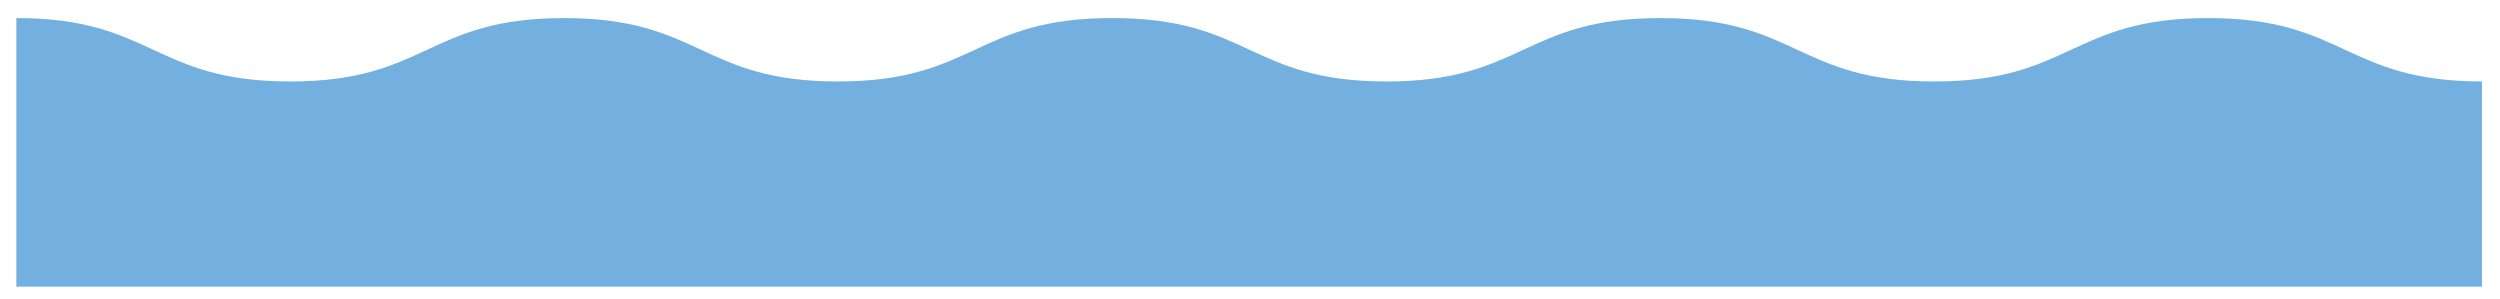
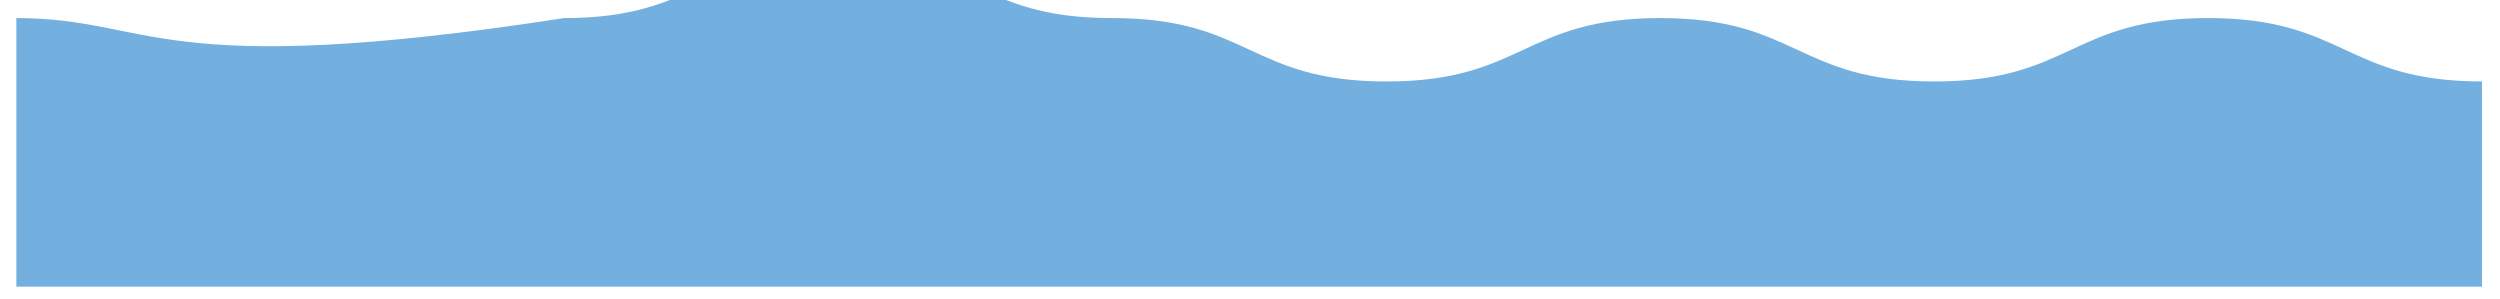
<svg xmlns="http://www.w3.org/2000/svg" version="1.1" id="Слой_1" x="0px" y="0px" viewBox="0 0 1178.66 141.01" style="enable-background:new 0 0 1178.66 141.01;" xml:space="preserve">
  <style type="text/css"> .st0{fill:#73B0E0;} </style>
-   <path class="st0" d="M1041.03,8.52c-64.56,0-64.56,29.89-129.12,29.89c-64.56,0-64.56-29.89-129.12-29.89 c-64.56,0-64.56,29.89-129.12,29.89c-64.56,0-64.56-29.89-129.12-29.89v0c-0.12,0-0.24,0-0.36,0c-64.56,0-64.56,29.89-129.12,29.89 c-64.56,0-64.56-29.89-129.12-29.89c-64.56,0-64.56,29.89-129.12,29.89C72.27,38.4,72.27,8.52,7.71,8.52v126.63h516.84h128.77 h516.84V38.4C1105.59,38.4,1105.59,8.52,1041.03,8.52z" />
+   <path class="st0" d="M1041.03,8.52c-64.56,0-64.56,29.89-129.12,29.89c-64.56,0-64.56-29.89-129.12-29.89 c-64.56,0-64.56,29.89-129.12,29.89c-64.56,0-64.56-29.89-129.12-29.89v0c-0.12,0-0.24,0-0.36,0c-64.56,0-64.56-29.89-129.12-29.89c-64.56,0-64.56,29.89-129.12,29.89C72.27,38.4,72.27,8.52,7.71,8.52v126.63h516.84h128.77 h516.84V38.4C1105.59,38.4,1105.59,8.52,1041.03,8.52z" />
  <g> </g>
  <g> </g>
  <g> </g>
  <g> </g>
  <g> </g>
  <g> </g>
</svg>